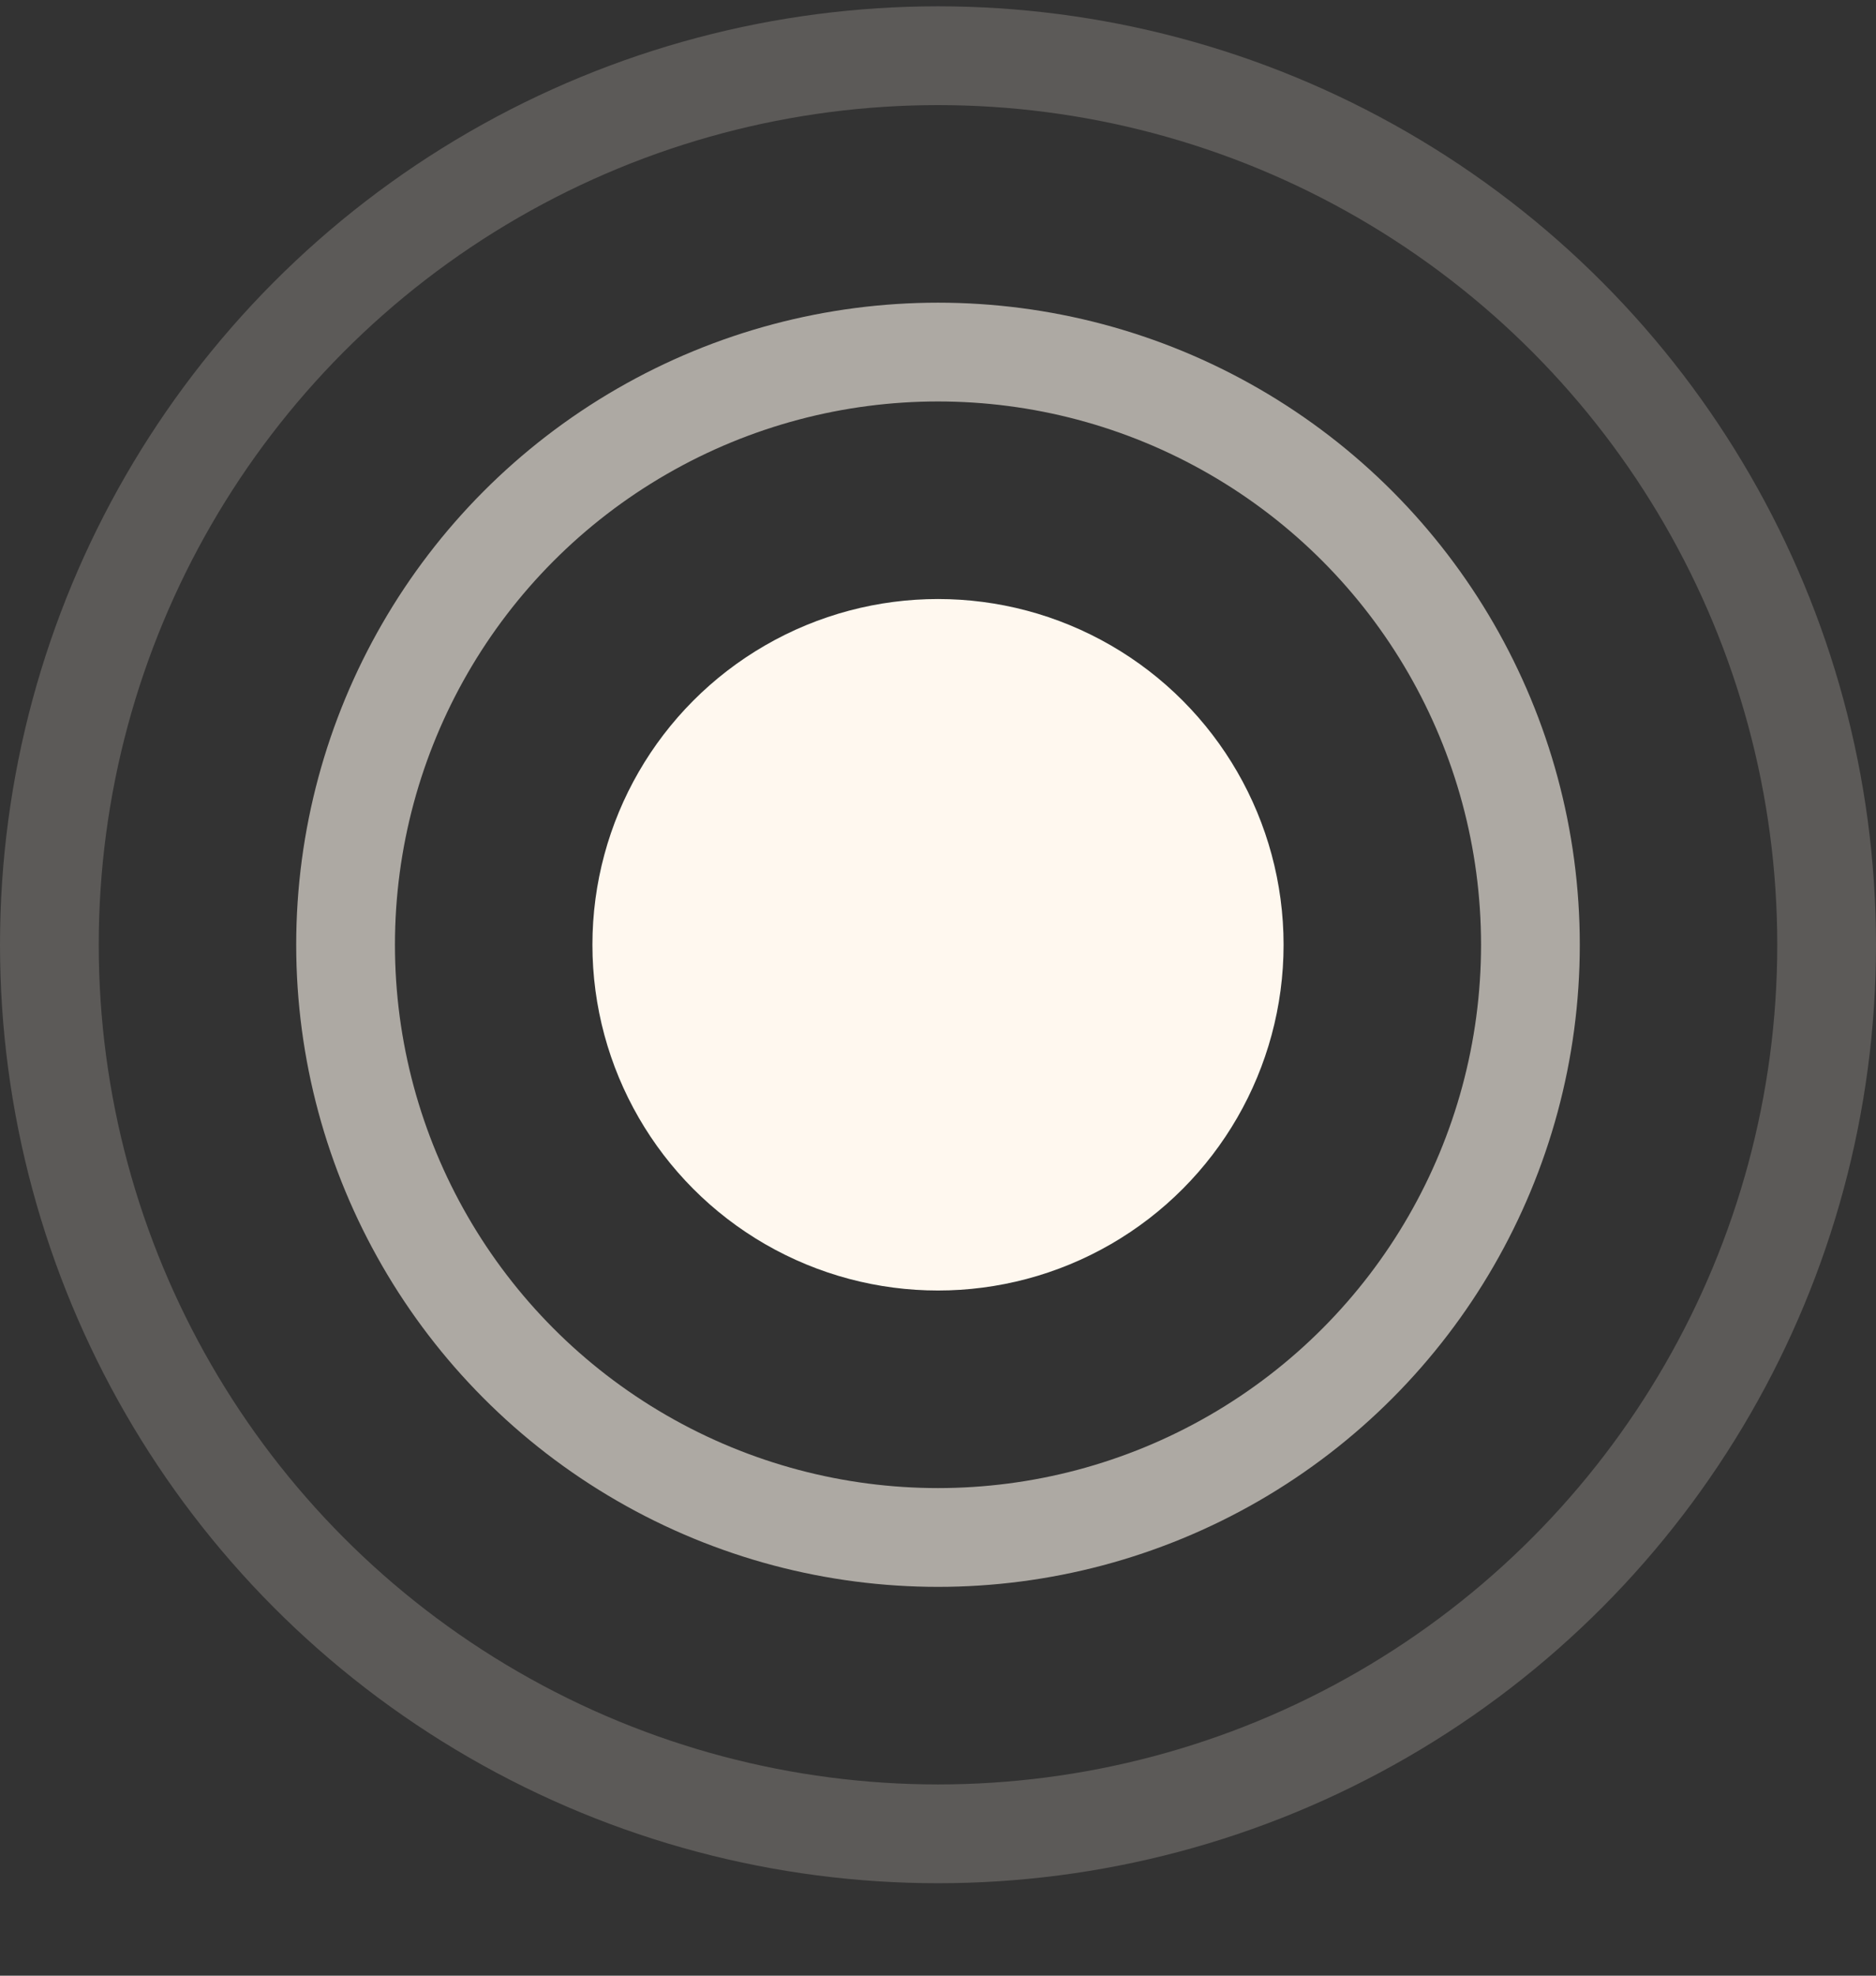
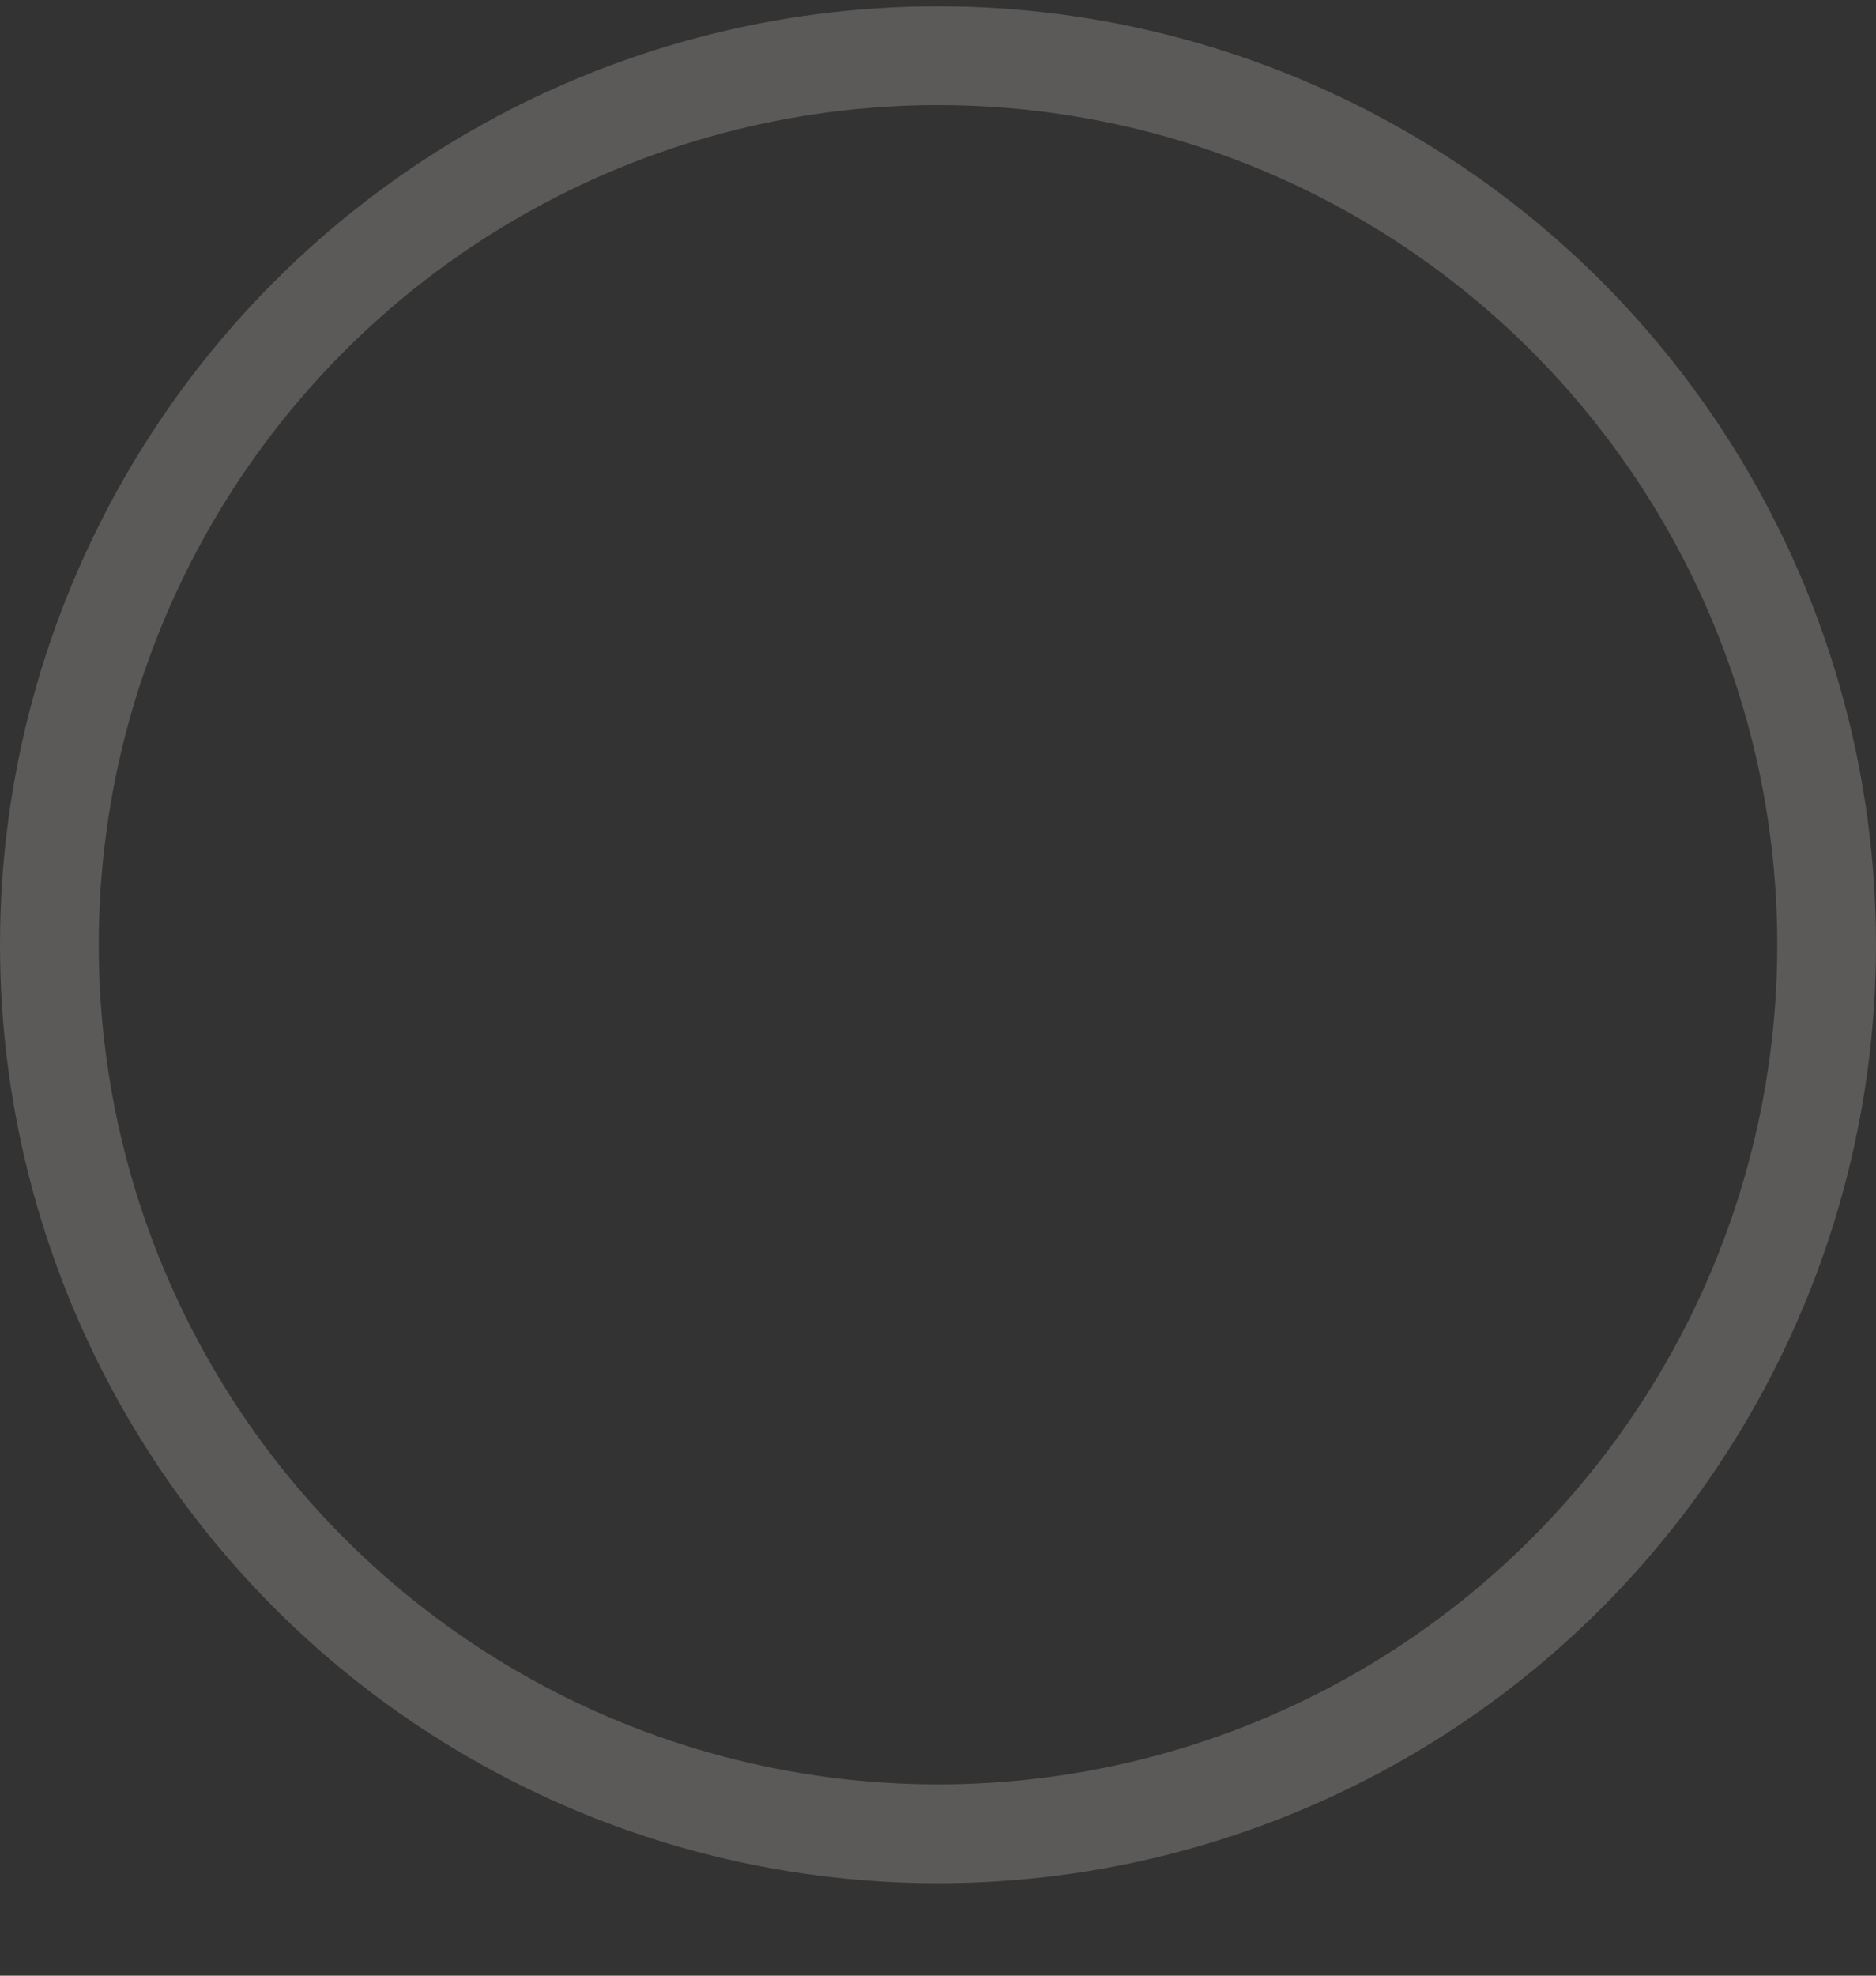
<svg xmlns="http://www.w3.org/2000/svg" width="19" height="20" viewBox="0 0 19 20" fill="none">
  <rect x="0" y="0" width="19" height="20" fill="#333333" stroke="none" />
-   <circle cx="9.5" cy="9.564" r="6" stroke="#FFF8EF" stroke-opacity="0.6" />
  <circle cx="9.5" cy="9.564" r="9" stroke="#FFF8EF" stroke-opacity="0.2" />
-   <circle cx="9.5" cy="9.564" r="3.5" fill="#FFF8EF" />
</svg>